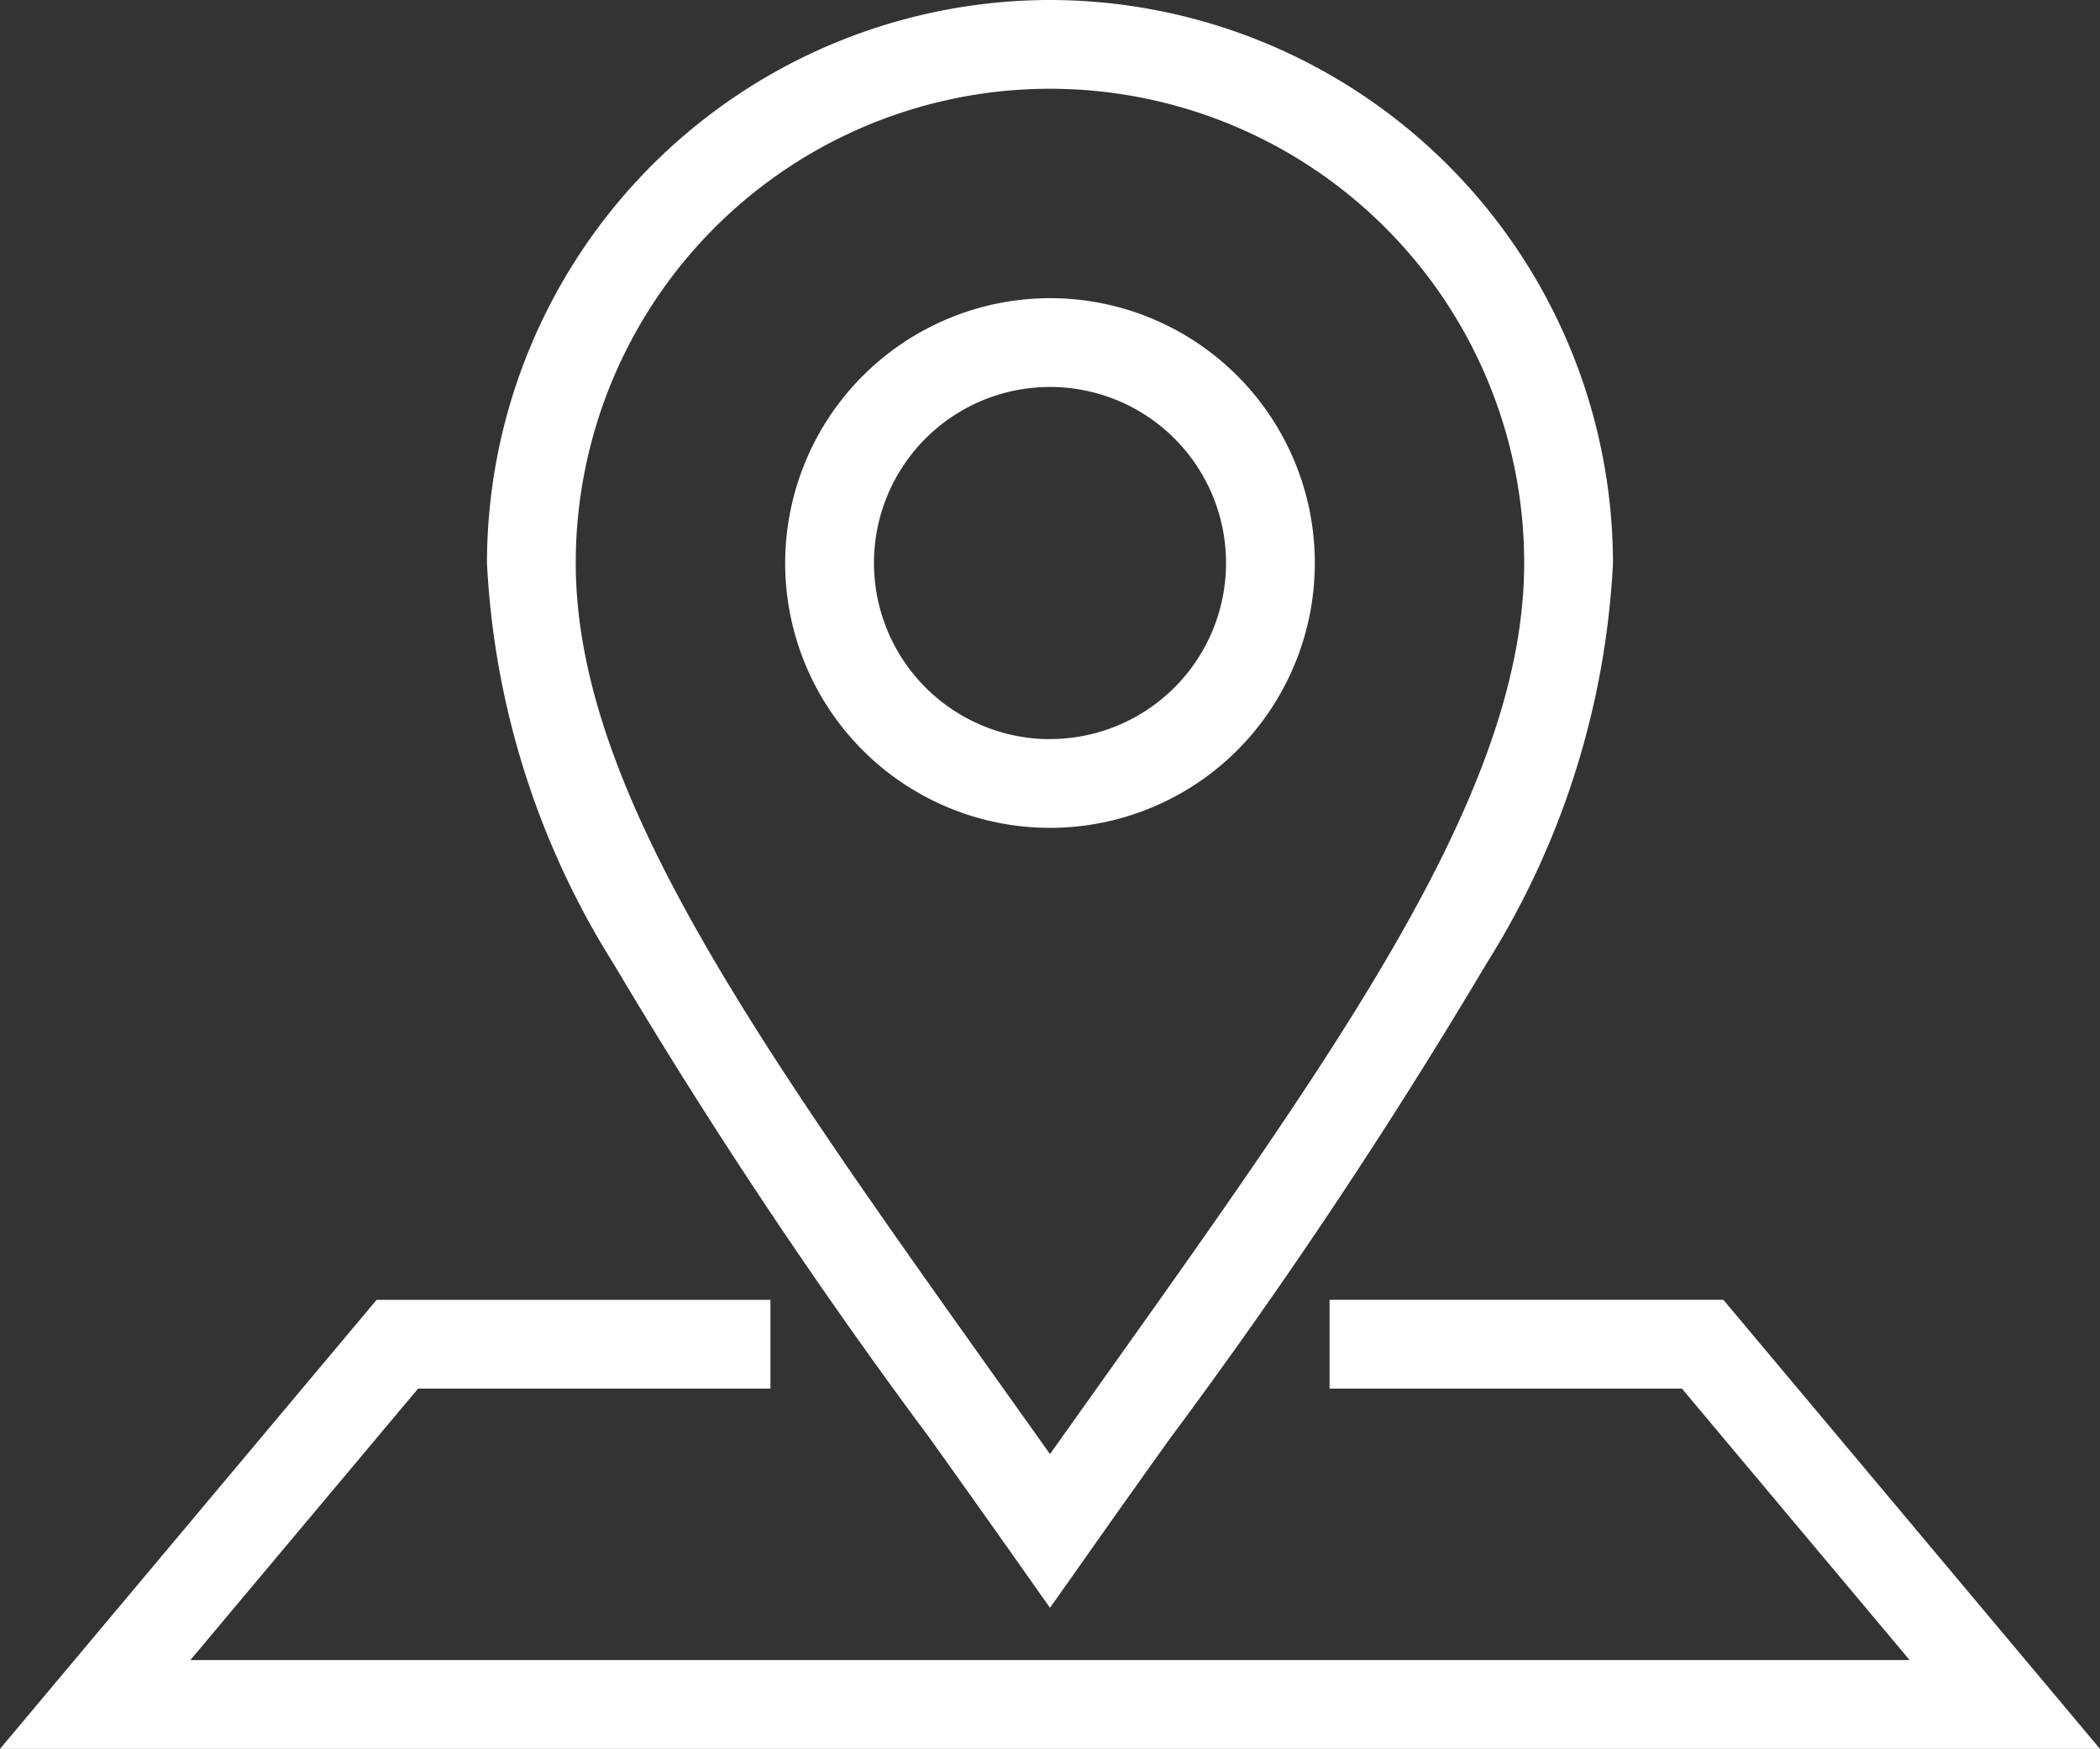
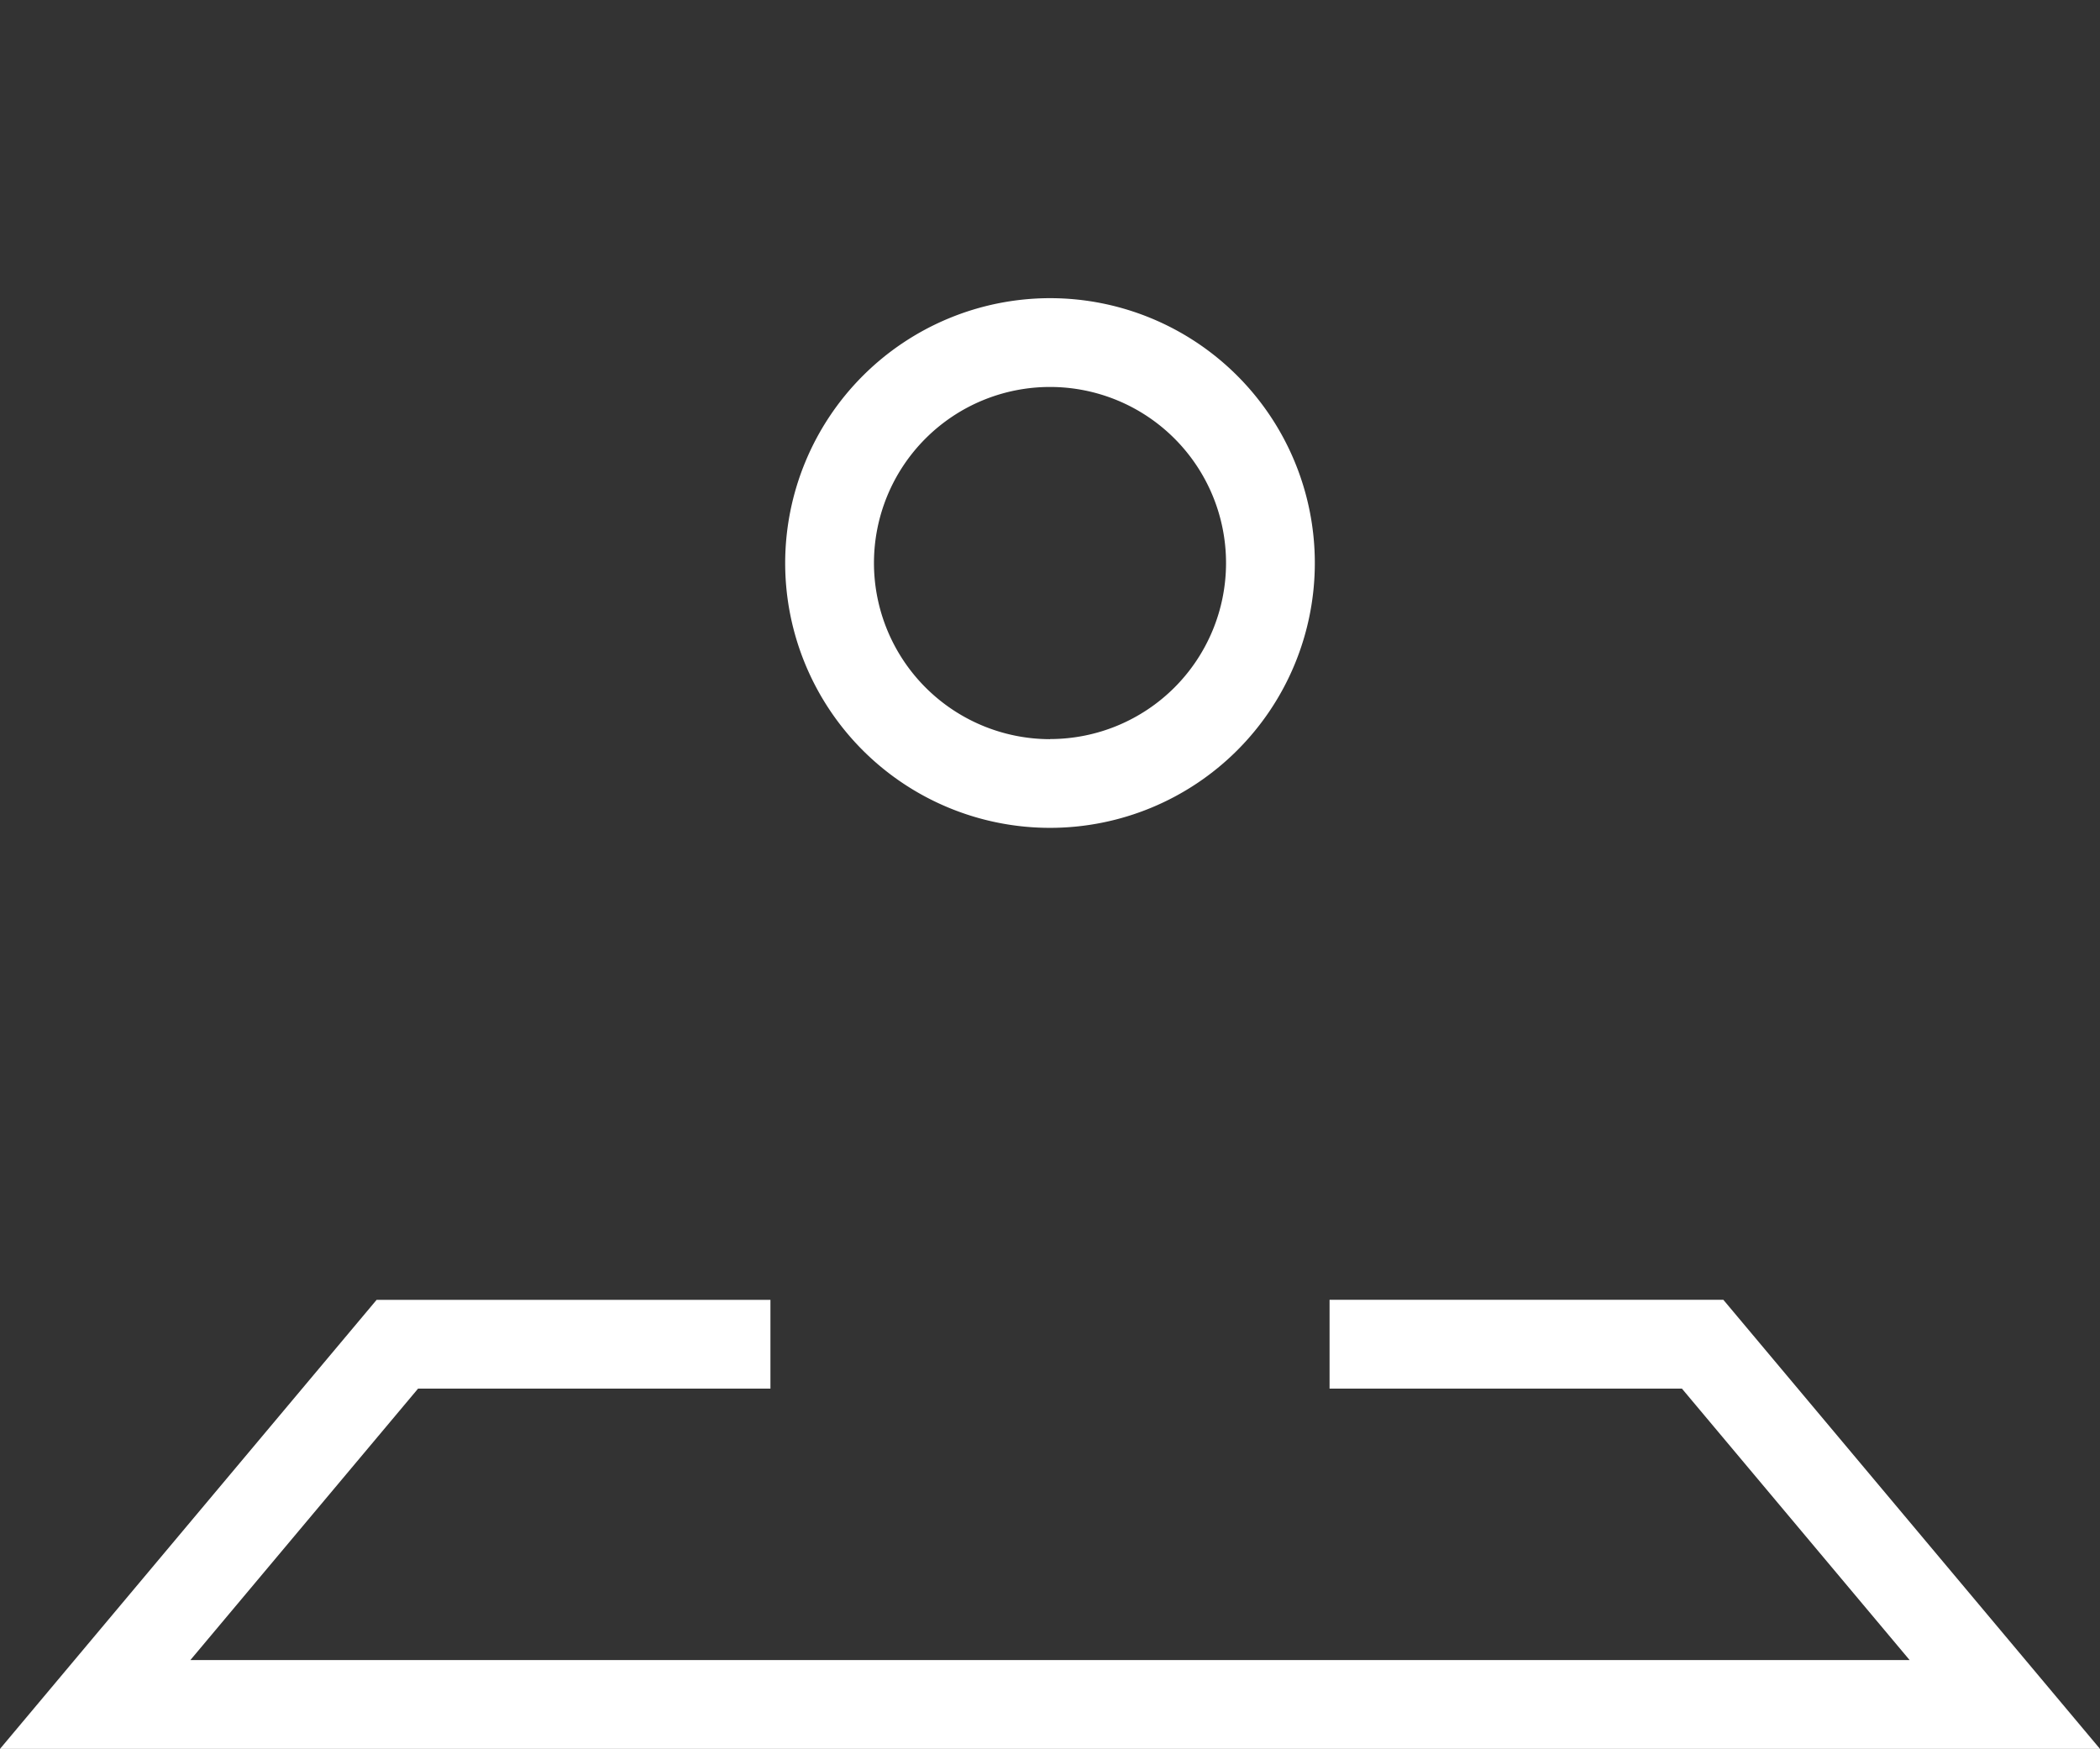
<svg xmlns="http://www.w3.org/2000/svg" width="35.478" height="29.545" viewBox="0 0 35.478 29.545">
  <rect x="0" y="0" width="35.478" height="29.545" fill="#333333" stroke="none" />
  <g transform="translate(1.608 0.75)">
    <path d="M37.086,94.431H1.608l6.363-7.586h6.653v1.5H8.671L4.824,92.931H33.87l-3.847-4.586H24.07v-1.5h6.653Z" transform="translate(-3.216 -65.637)" fill="#fff" />
    <path d="M3.724-.75A4.474,4.474,0,1,1-.75,3.724,4.479,4.479,0,0,1,3.724-.75Zm0,7.448A2.974,2.974,0,1,0,.75,3.724,2.978,2.978,0,0,0,3.724,6.7Z" transform="translate(12.407 5.037)" fill="#fff" />
-     <path d="M40.872.75a9.522,9.522,0,0,1,9.511,9.511,14.022,14.022,0,0,1-2.14,6.772,92.859,92.859,0,0,1-5.325,7.992q-.7.976-1.434,2.019l-.612.867-.612-.867Q39.523,26,38.826,25.026A92.859,92.859,0,0,1,33.5,17.033a14.022,14.022,0,0,1-2.14-6.772A9.522,9.522,0,0,1,40.872.75Zm0,24.564.824-1.159c4.172-5.861,7.187-10.1,7.187-13.894a8.011,8.011,0,0,0-16.023,0c0,3.8,3.015,8.034,7.187,13.894Z" transform="translate(-24.741 -1.5)" fill="#fff" />
  </g>
</svg>